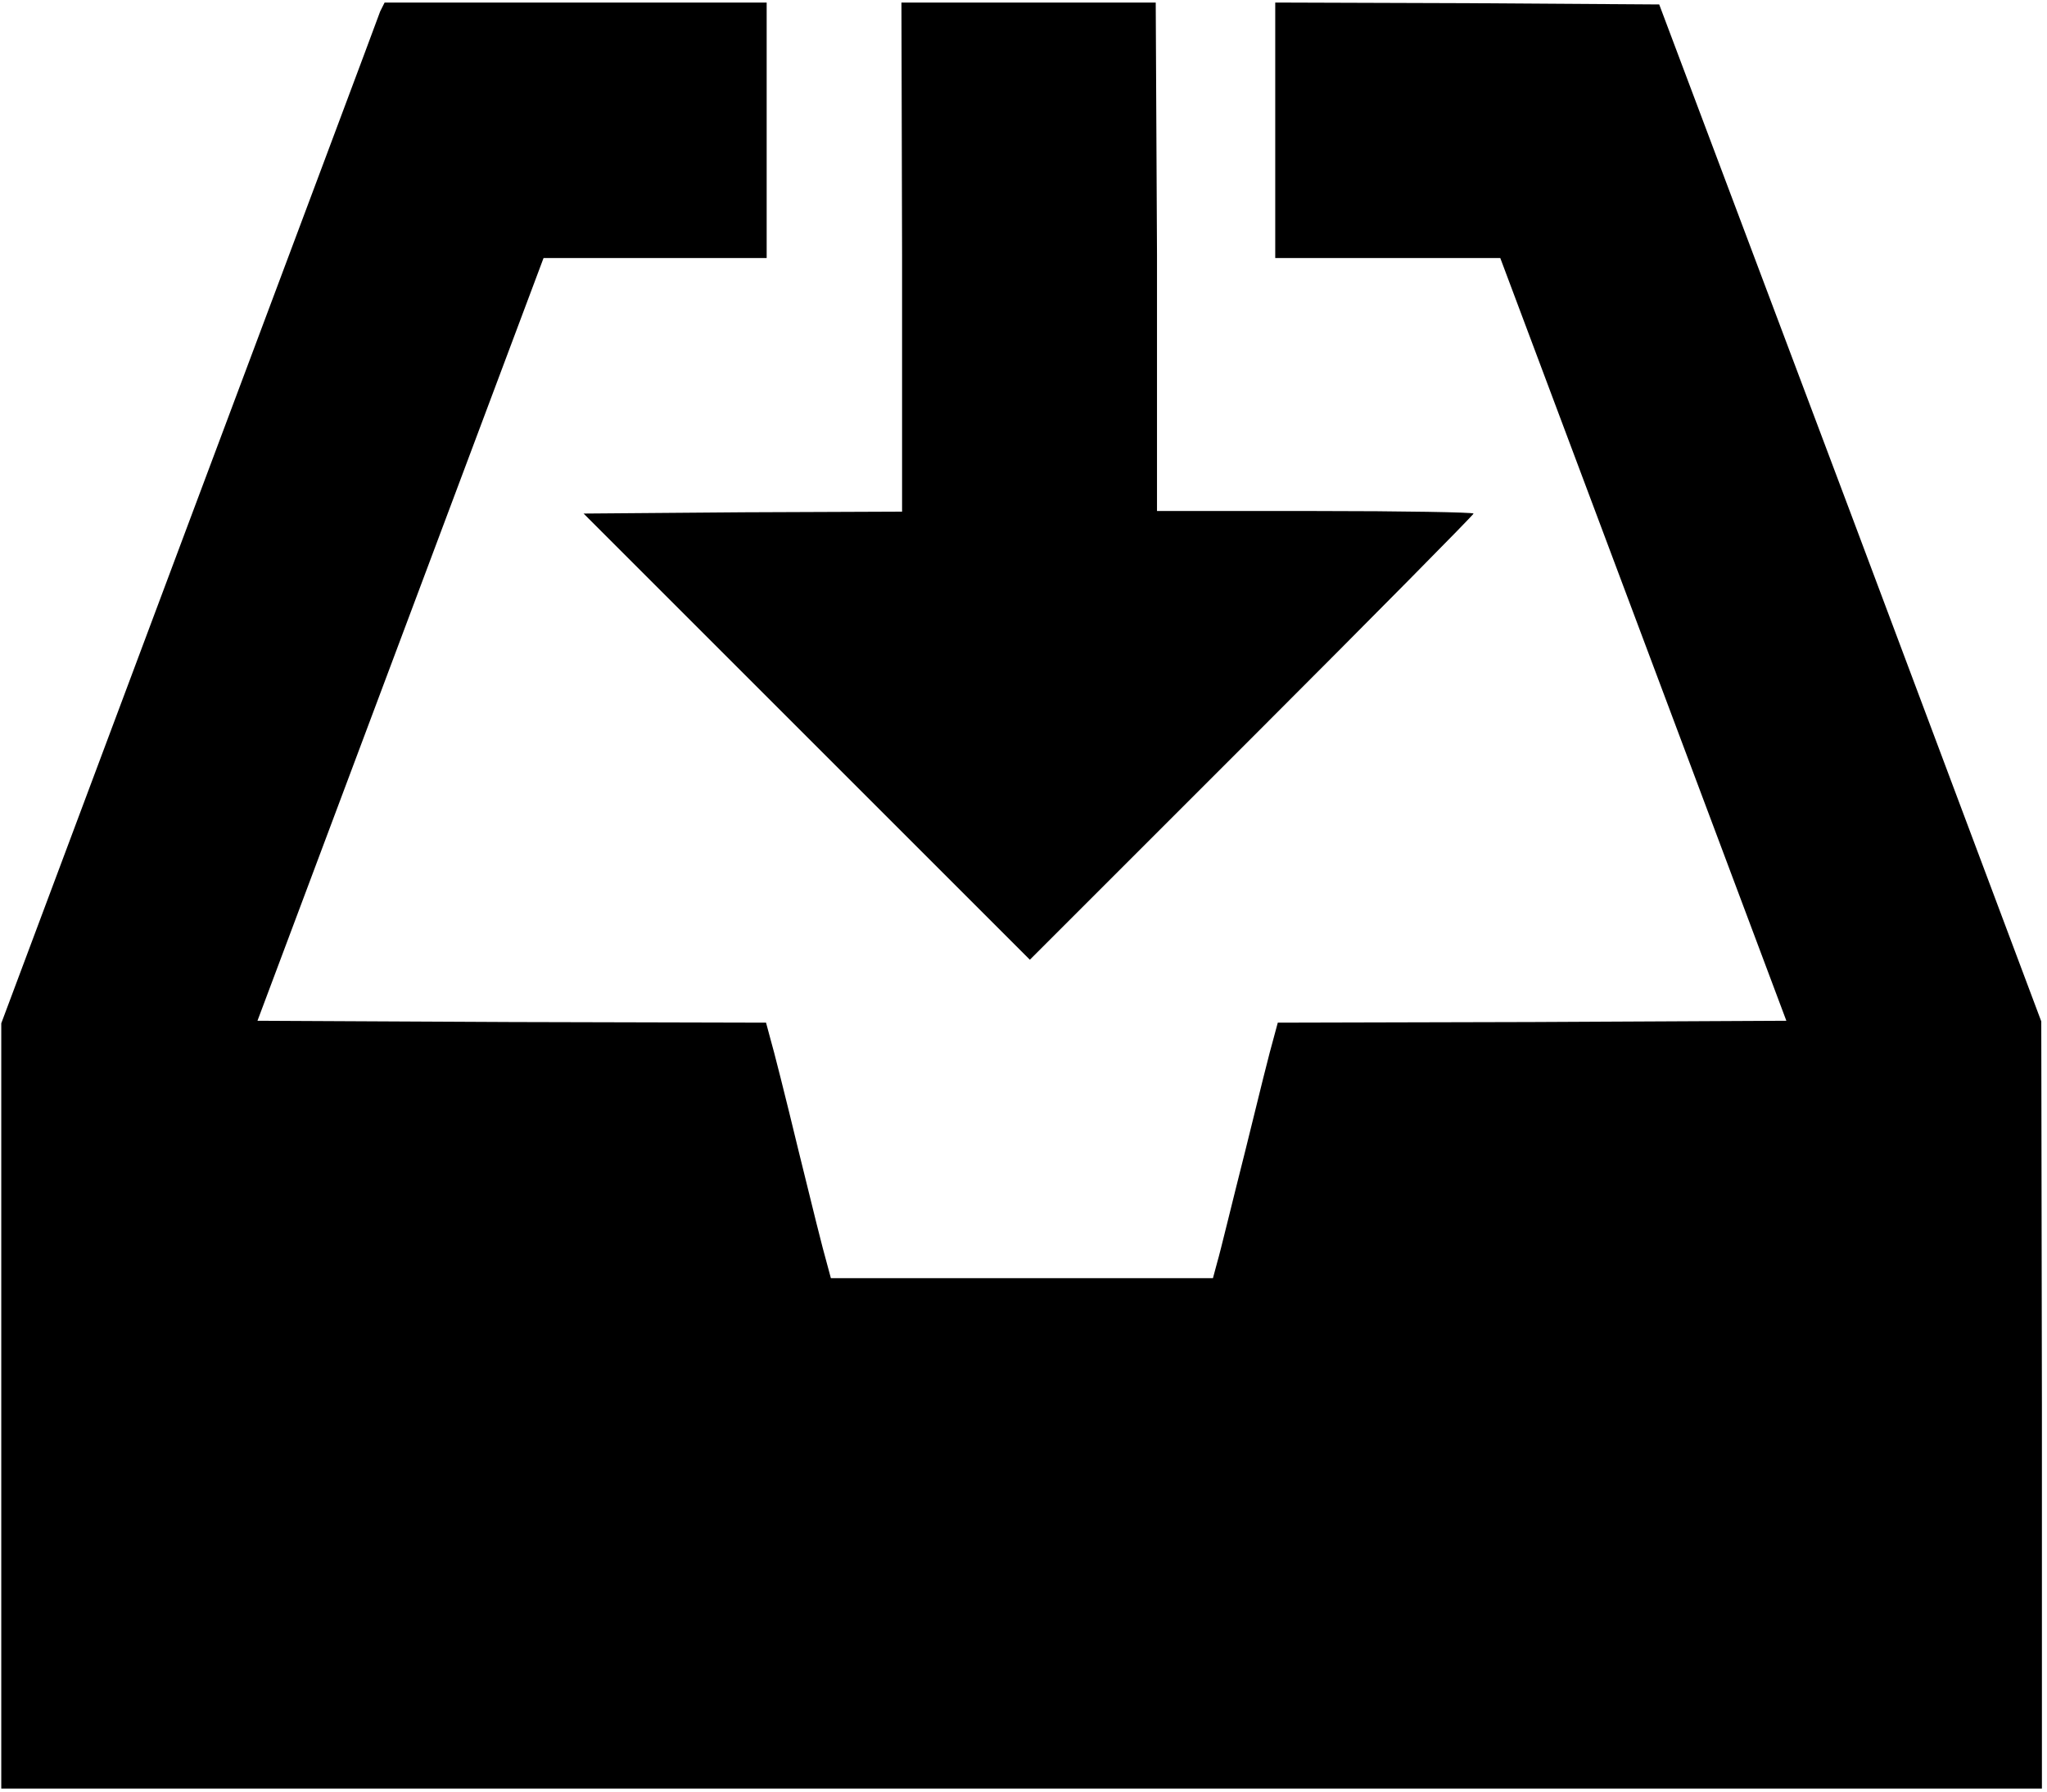
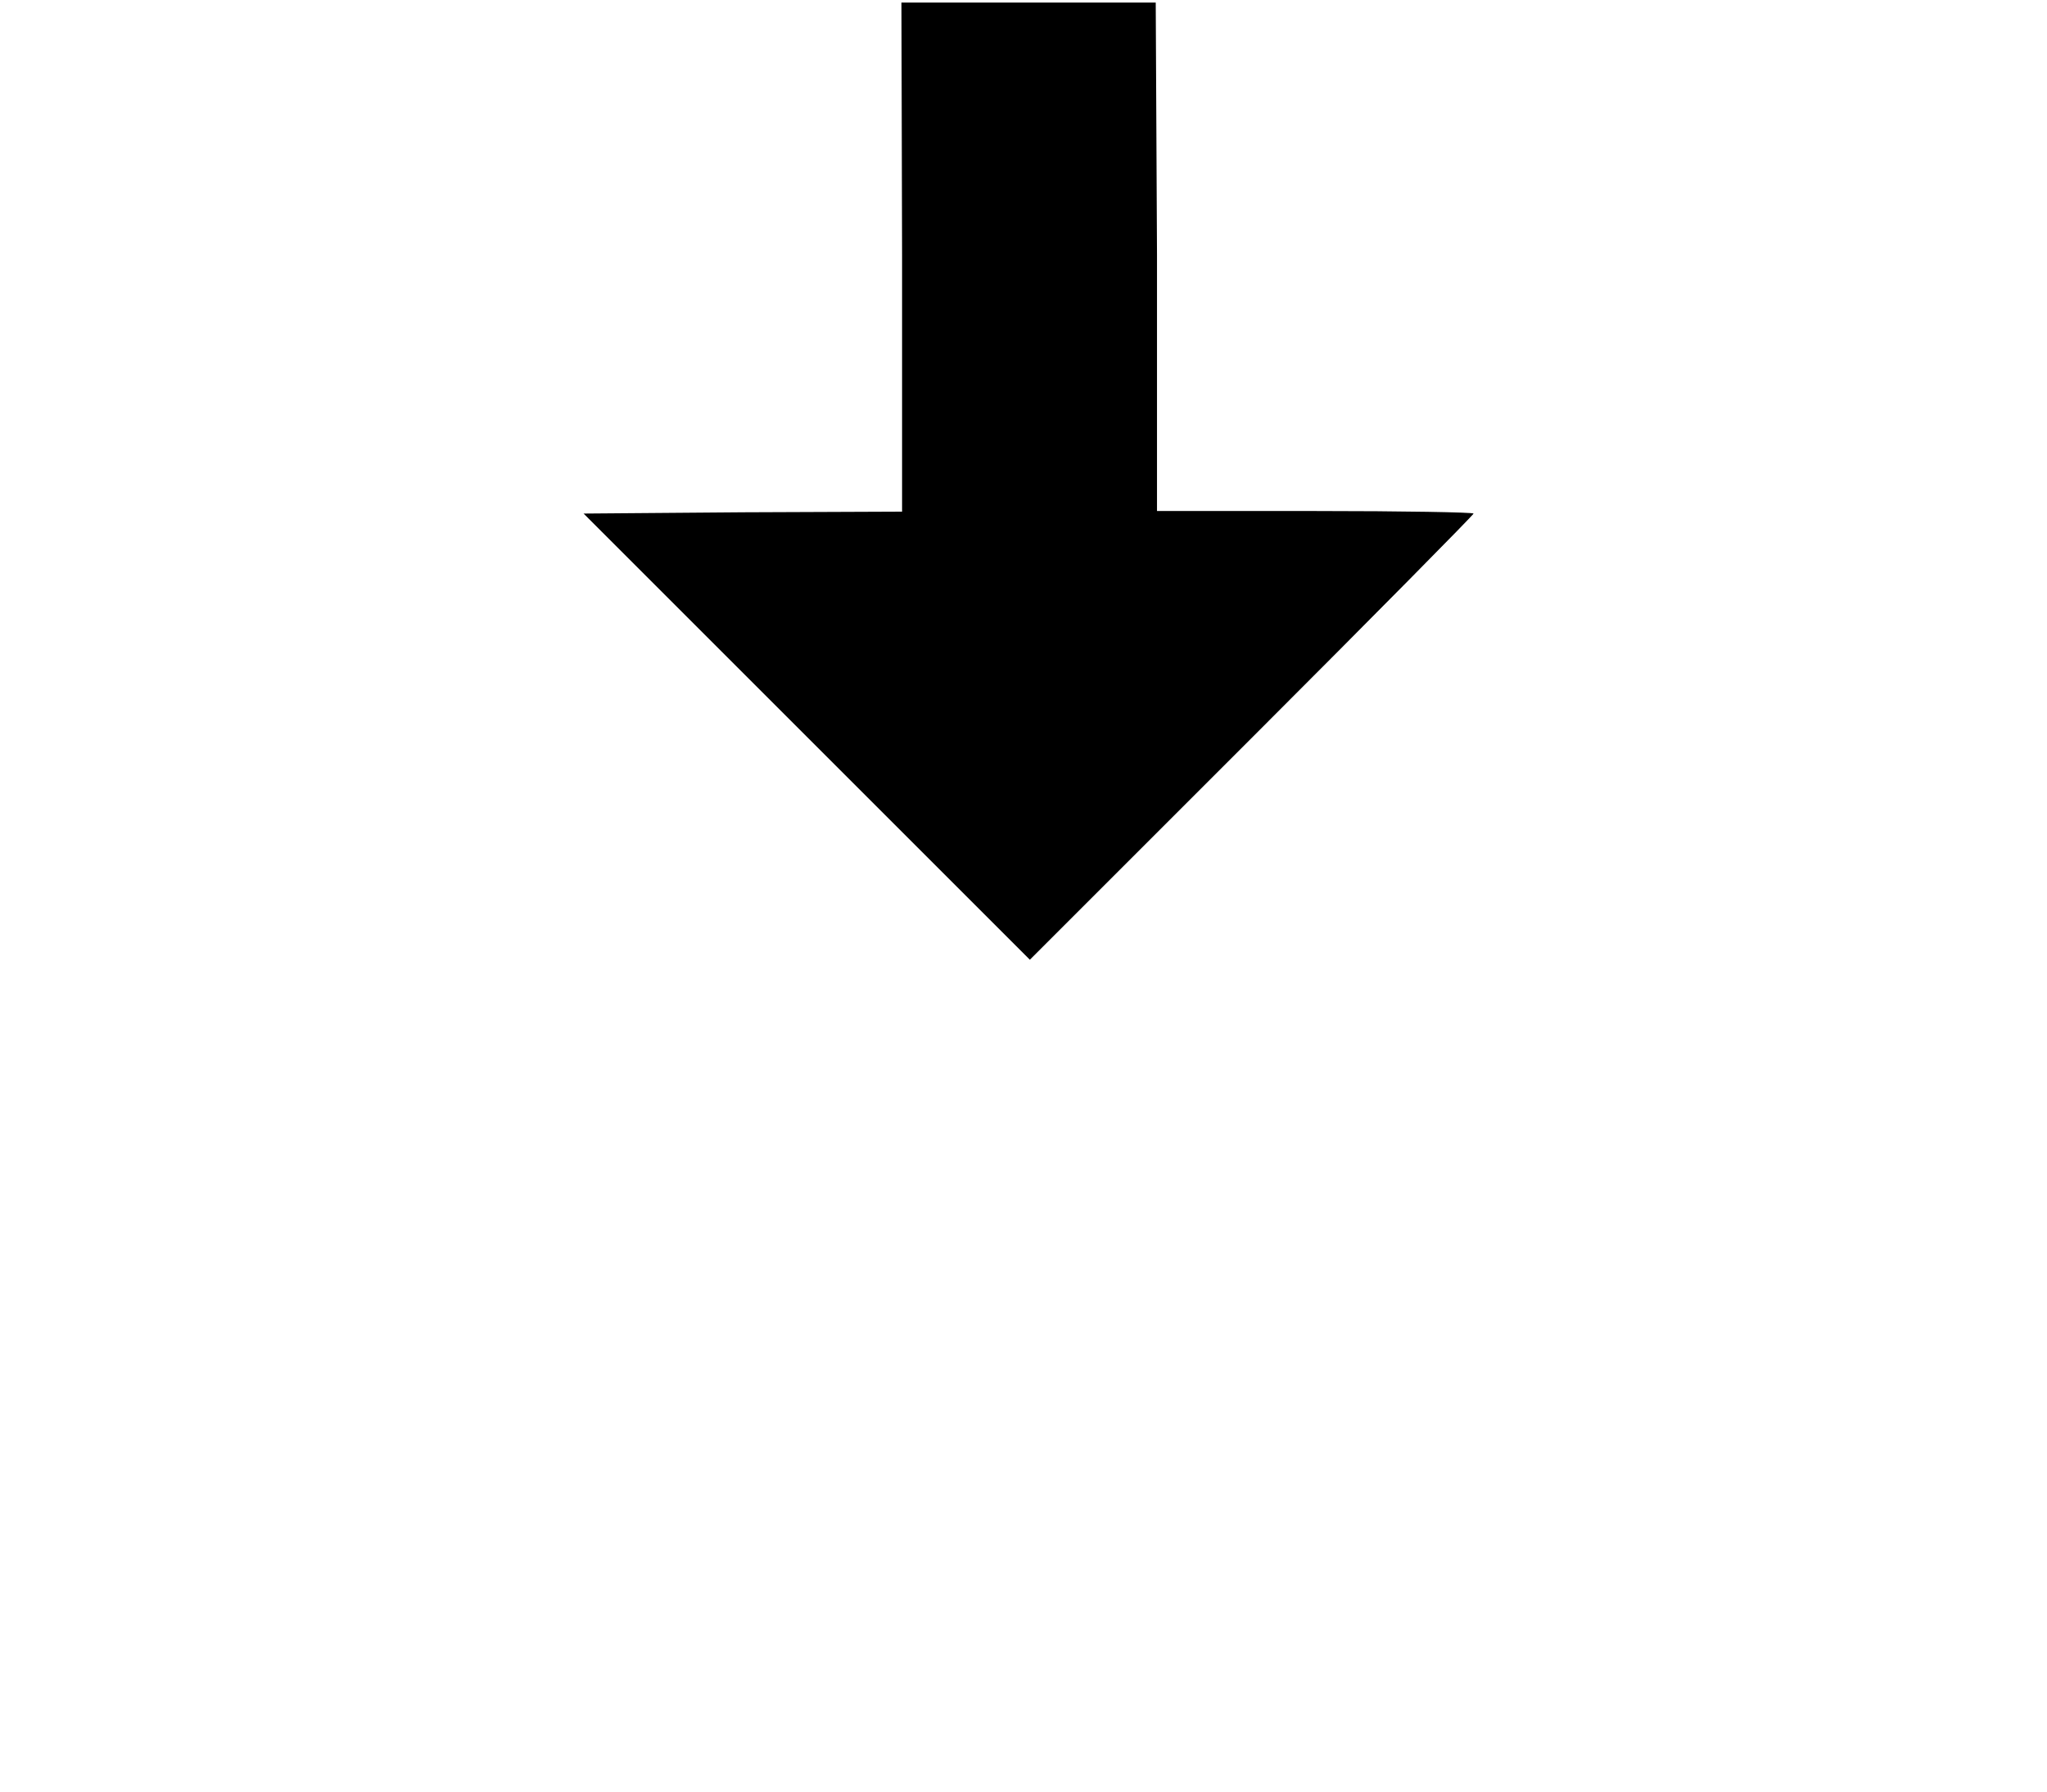
<svg xmlns="http://www.w3.org/2000/svg" version="1.1" x="0px" y="0px" width="32.2px" height="28.2px" viewBox="0 0 32.2 28.2" enable-background="new 0 0 32.2 28.2" xml:space="preserve">
  <g transform="translate(0,480) scale(0.1,-0.1)">
-     <path d="M59.8,4798.2c-0.3-0.9-13.8-36.9-30.1-80.4l-29.5-78.8v-60.2v-60.2h160.5h160.5v60.4l-0.1,60.3l-30,80l-30.1,80l-30.2,0.2   l-30.2,0.1v-20.1v-20.1h17.6H236l22.5-60l22.5-60l-40-0.2l-40-0.1l-0.7-2.6c-0.4-1.3-2.4-9.3-4.4-17.5c-2.1-8.3-4-16.2-4.4-17.5   l-0.7-2.6h-30h-30.1l-0.7,2.6c-0.4,1.3-2.4,9.3-4.4,17.5c-2,8.3-4,16.2-4.4,17.5l-0.7,2.6l-40,0.1l-40,0.2l22.5,60l22.5,60H103   h17.6v20.1v20.1H90.6H60.5L59.8,4798.2z" />
    <path d="M141.9,4759.8v-40.3l-25-0.1l-25.1-0.2l35.1-35.1L162,4649l34.9,34.9c19.2,19.2,34.9,35.1,34.9,35.3s-11.2,0.4-24.9,0.4   H182v40.3l-0.2,39.7H162h-20.2L141.9,4759.8z" />
  </g>
</svg>